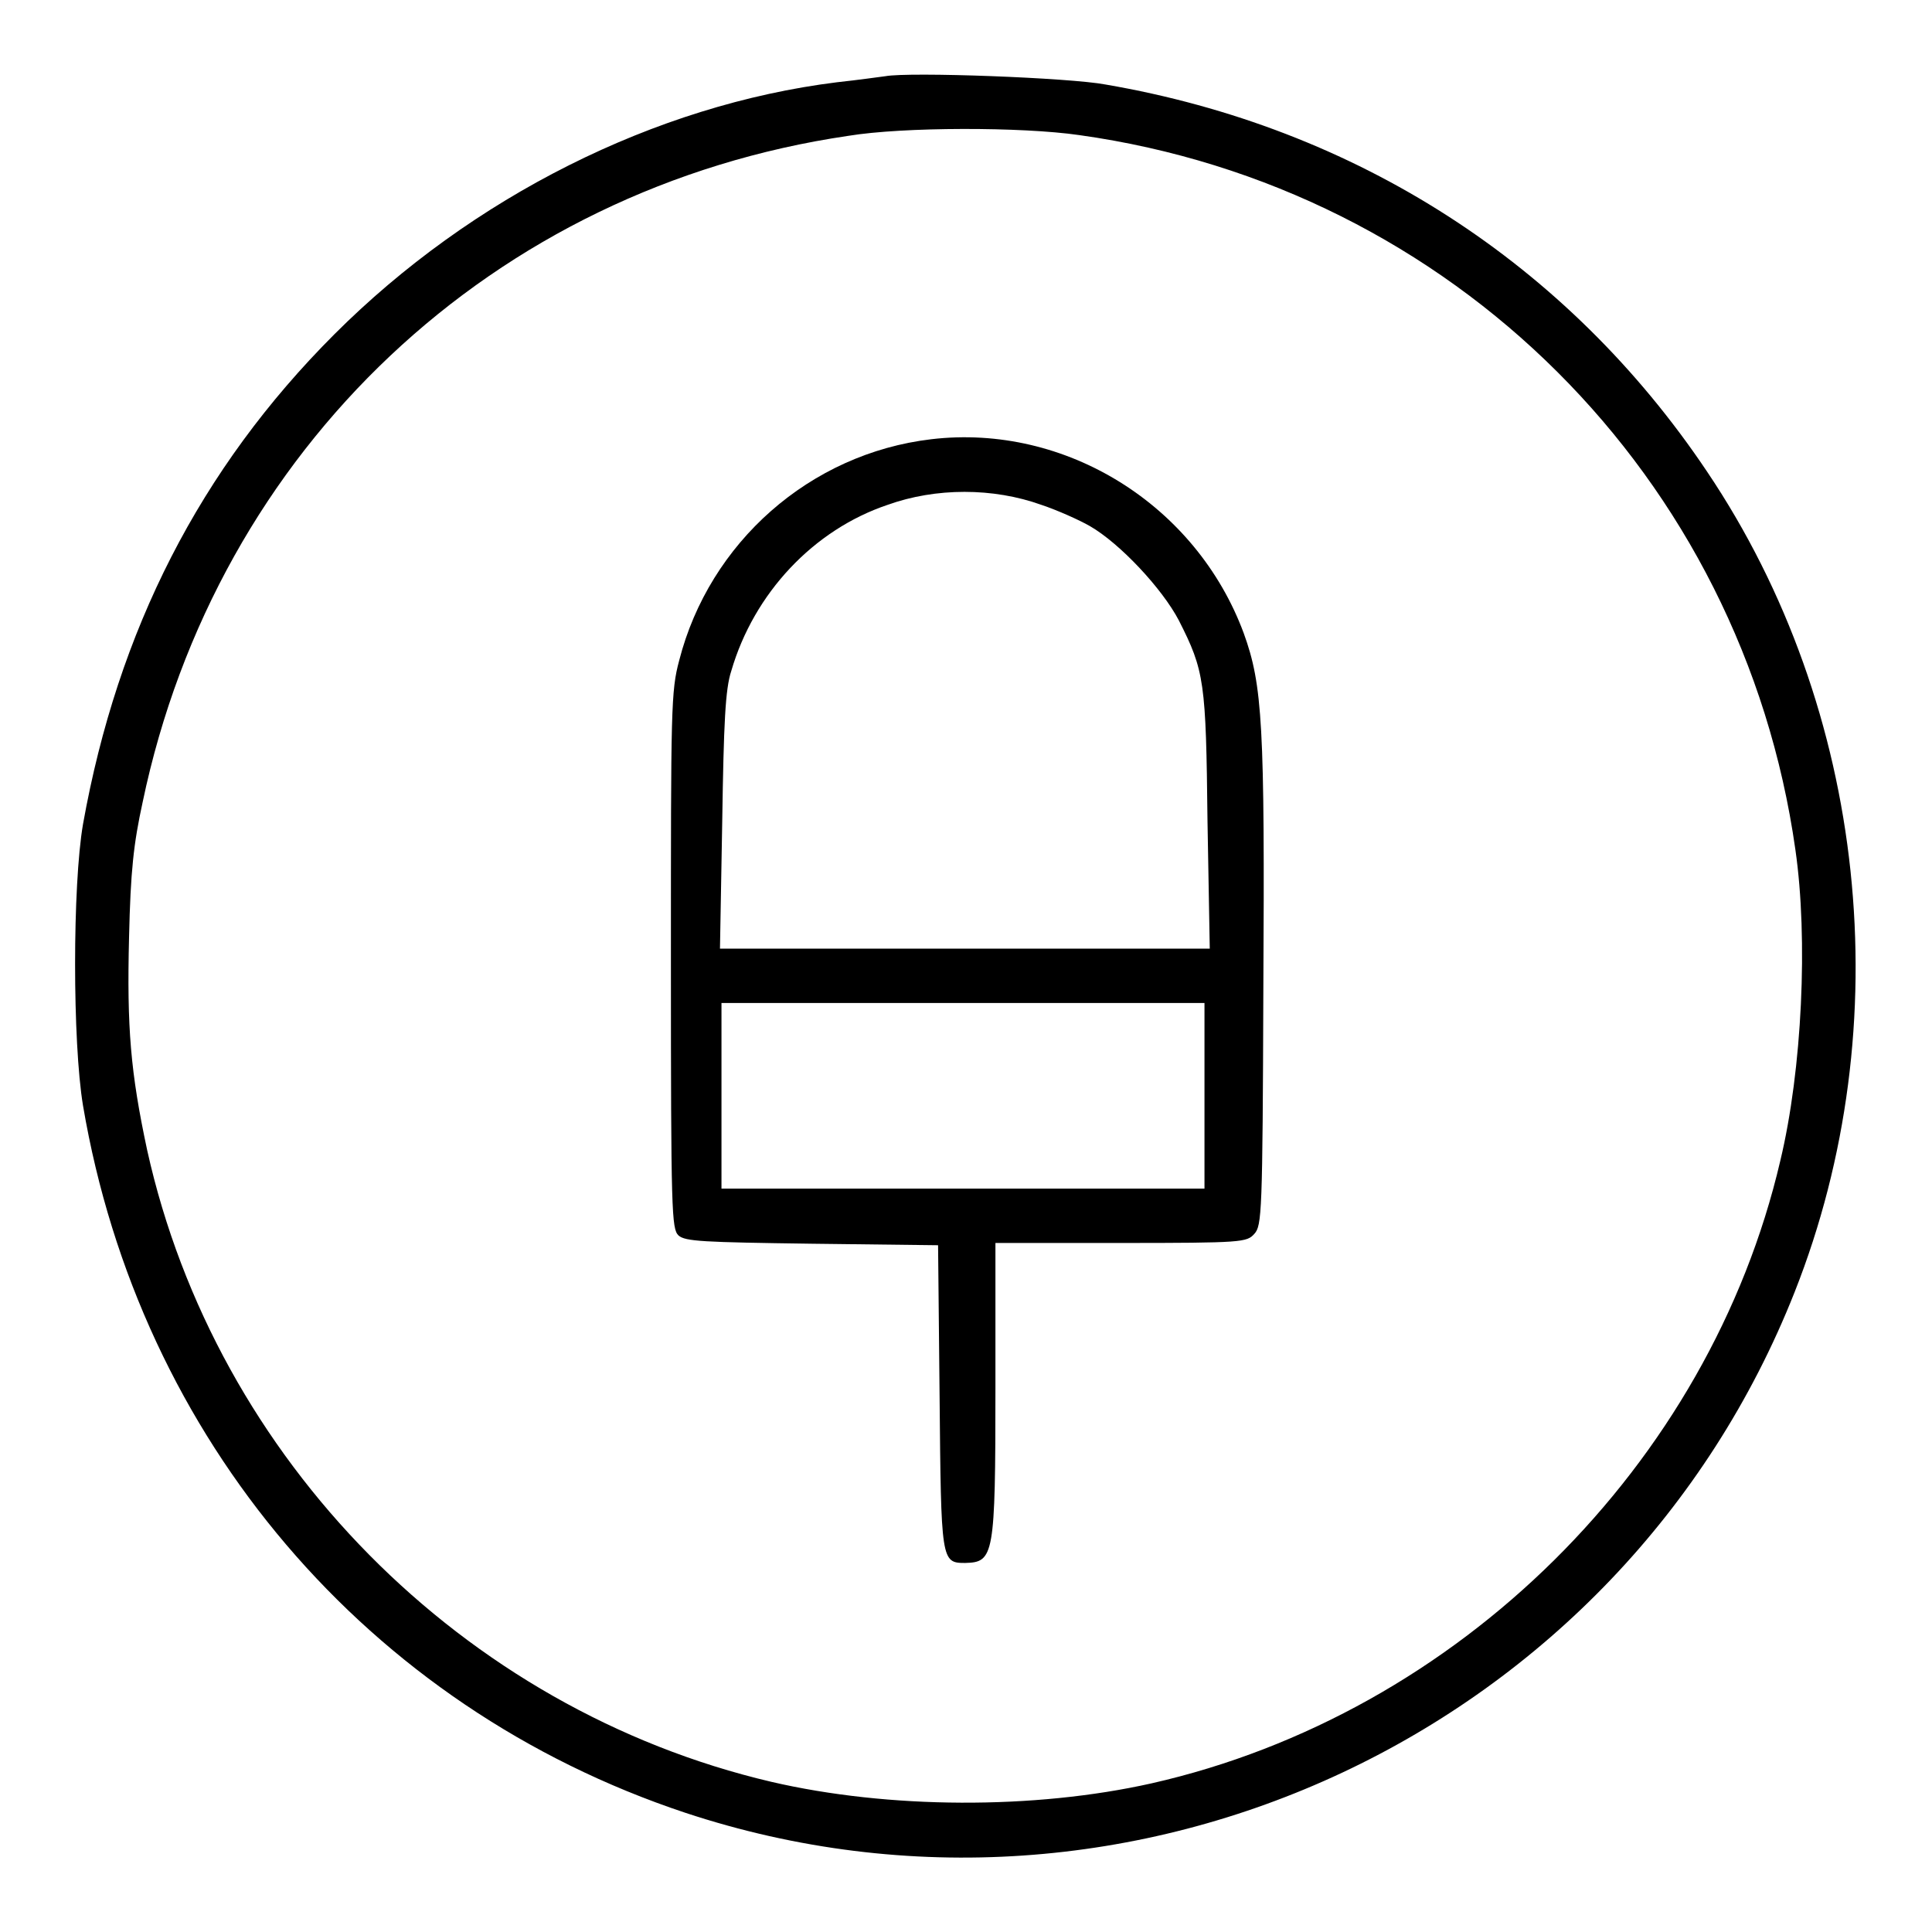
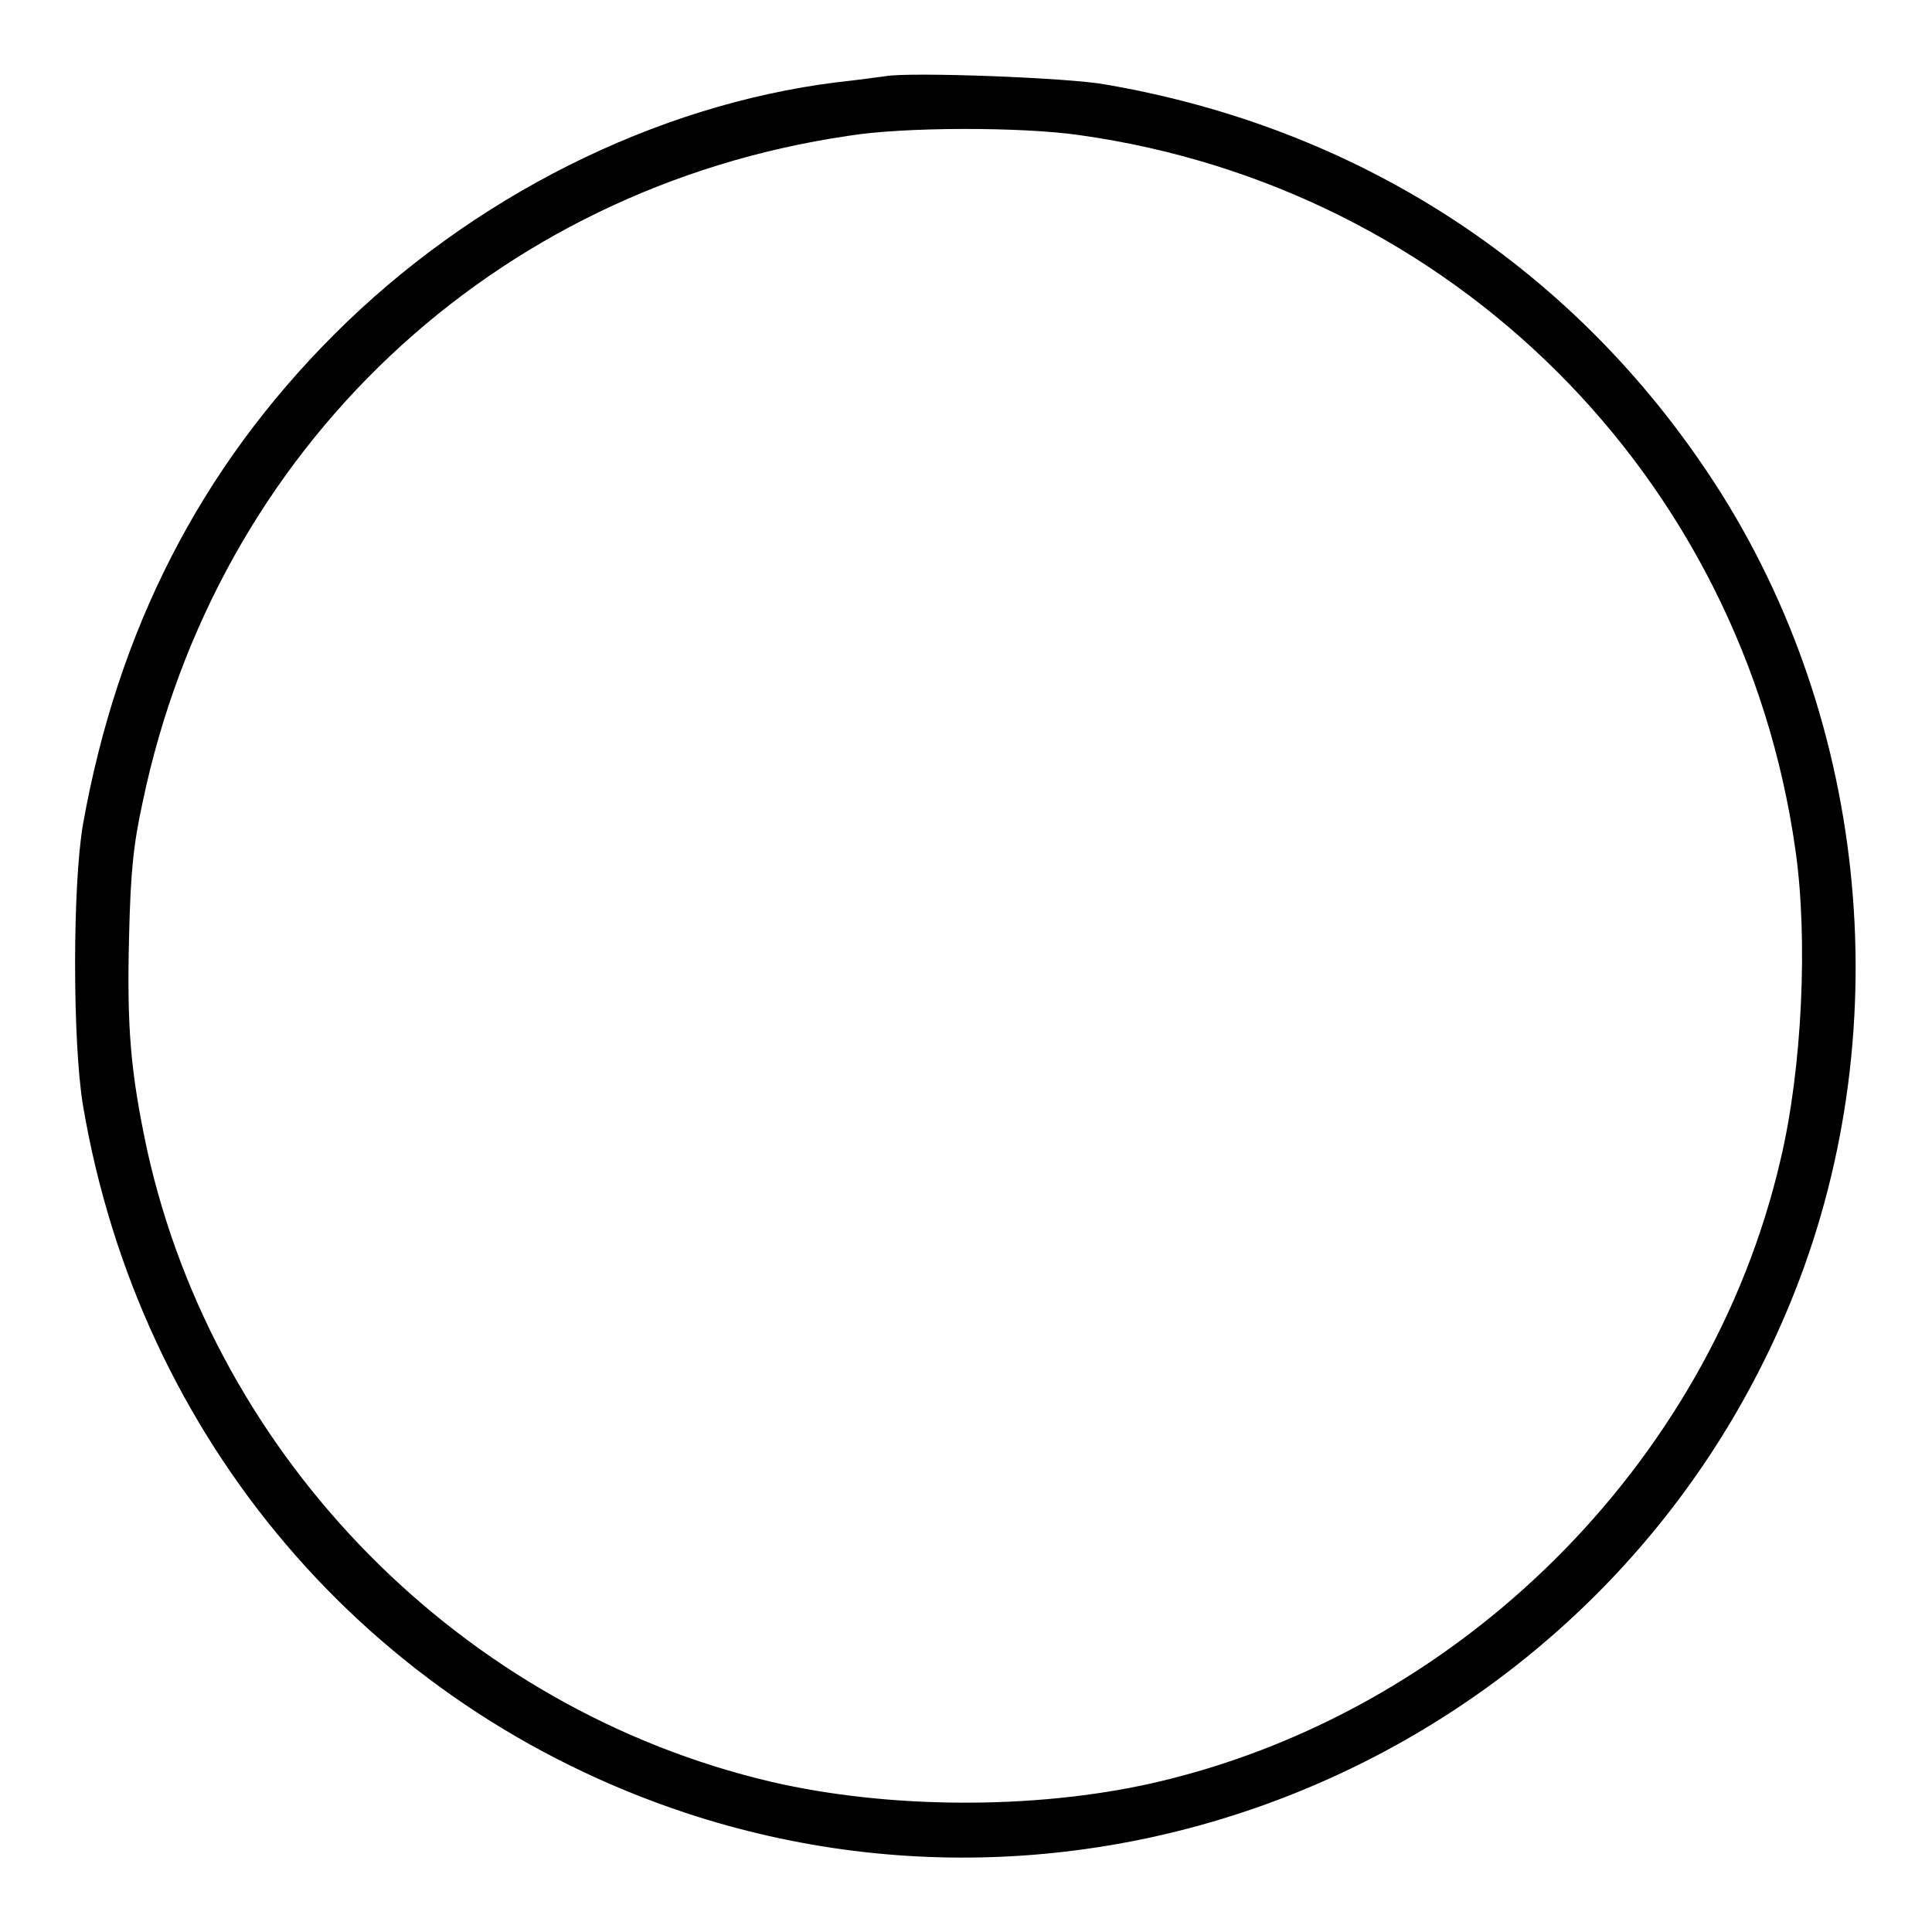
<svg xmlns="http://www.w3.org/2000/svg" version="1.1" x="0px" y="0px" viewBox="0 0 256 256" enable-background="new 0 0 256 256" xml:space="preserve">
  <g>
    <g>
      <g>
        <path fill="#000000" d="M117.3,10.1c-0.8,0.1-3.6,0.5-6.4,0.8c-24.1,3-48.4,15.2-66.6,33.4C26.5,62.1,15.6,83.5,11,109.2c-1.4,8.1-1.4,28.9,0,37.3c7.5,44.2,37.7,79.7,79.8,93.7c59.2,19.6,124-10.8,147-69c14-35.4,9.6-77.2-11.6-108.7c-18.5-27.6-46.5-45.6-79.7-51.3C141.8,10.3,120.5,9.5,117.3,10.1z M143,17.9c49.4,6.9,87.9,45.2,94.9,94.7c1.7,11.8,0.9,29.1-2,41.2c-9.4,40.3-42.7,73.3-83.3,82.5c-15.6,3.5-34.9,3.4-50.4-0.2c-40.9-9.6-73.6-42.7-82.7-83.7c-2.2-10.3-2.7-16.2-2.4-28.2c0.2-8.8,0.6-12.4,1.8-17.9c9.8-46.9,46.5-81.4,93.5-88.3C119.7,16.8,135.4,16.8,143,17.9z" />
-         <path fill="#000000" d="M123.4,58.2C107.3,60.1,94,71.9,90,87.5c-1.1,4.1-1.1,6.3-1.1,39.8c0,33.5,0.1,35.5,1,36.4c0.9,0.8,3.2,0.9,17.7,1.1l16.7,0.2l0.2,20c0.2,21.9,0.2,22.1,3.4,22.1c3.8-0.1,4-0.9,4-23.2v-19.2h16.6c16.2,0,16.7-0.1,17.7-1.2c1-1.1,1.1-2.6,1.2-32.5c0.2-34.9-0.1-40.2-2.6-47.1C158.5,66.9,141.2,56.1,123.4,58.2z M138,66.9c2.1,0.7,5,2,6.4,2.8c4,2.3,9.6,8.3,11.8,12.5c3.4,6.7,3.6,8.1,3.8,26.6l0.3,16.9h-32.4H95.4l0.3-16.9c0.2-13,0.4-17.5,1.2-19.9c3-10.3,10.9-18.7,20.7-22C124,64.6,131.6,64.6,138,66.9z M159.6,145.2v12.3h-32h-32v-12.3v-12.3h32h32L159.6,145.2L159.6,145.2z" />
      </g>
    </g>
  </g>
</svg>